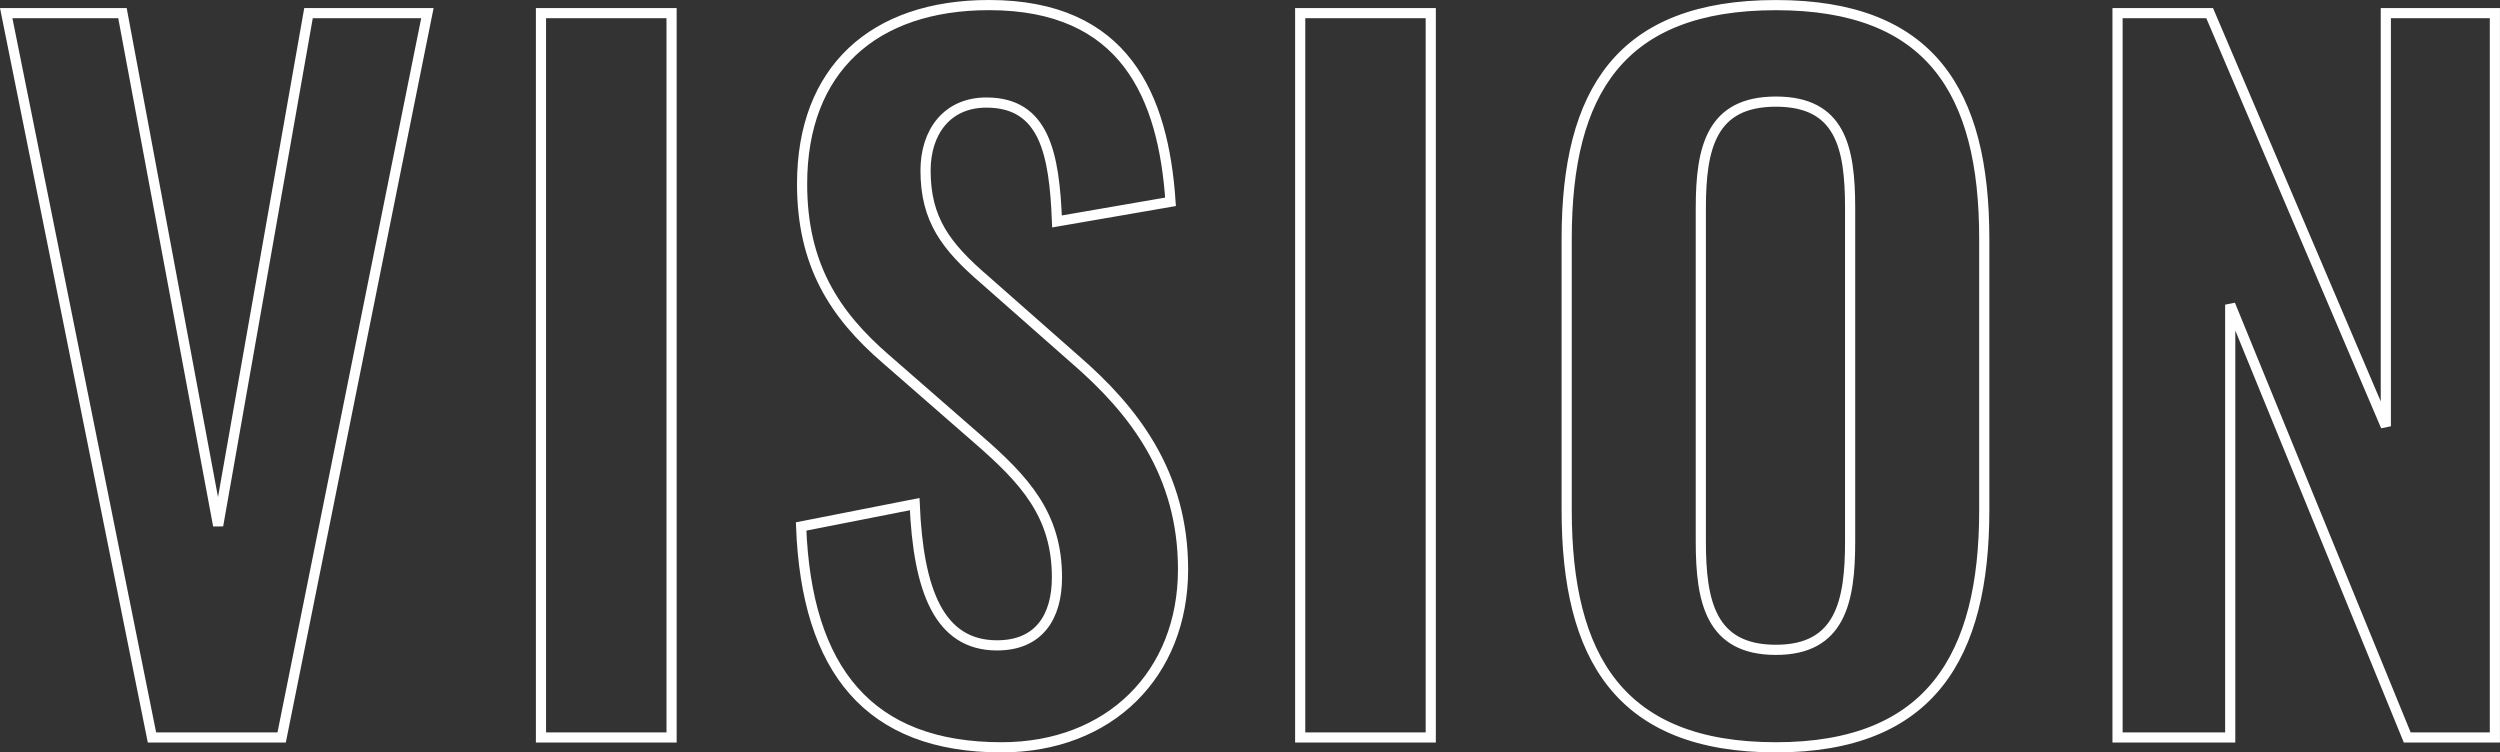
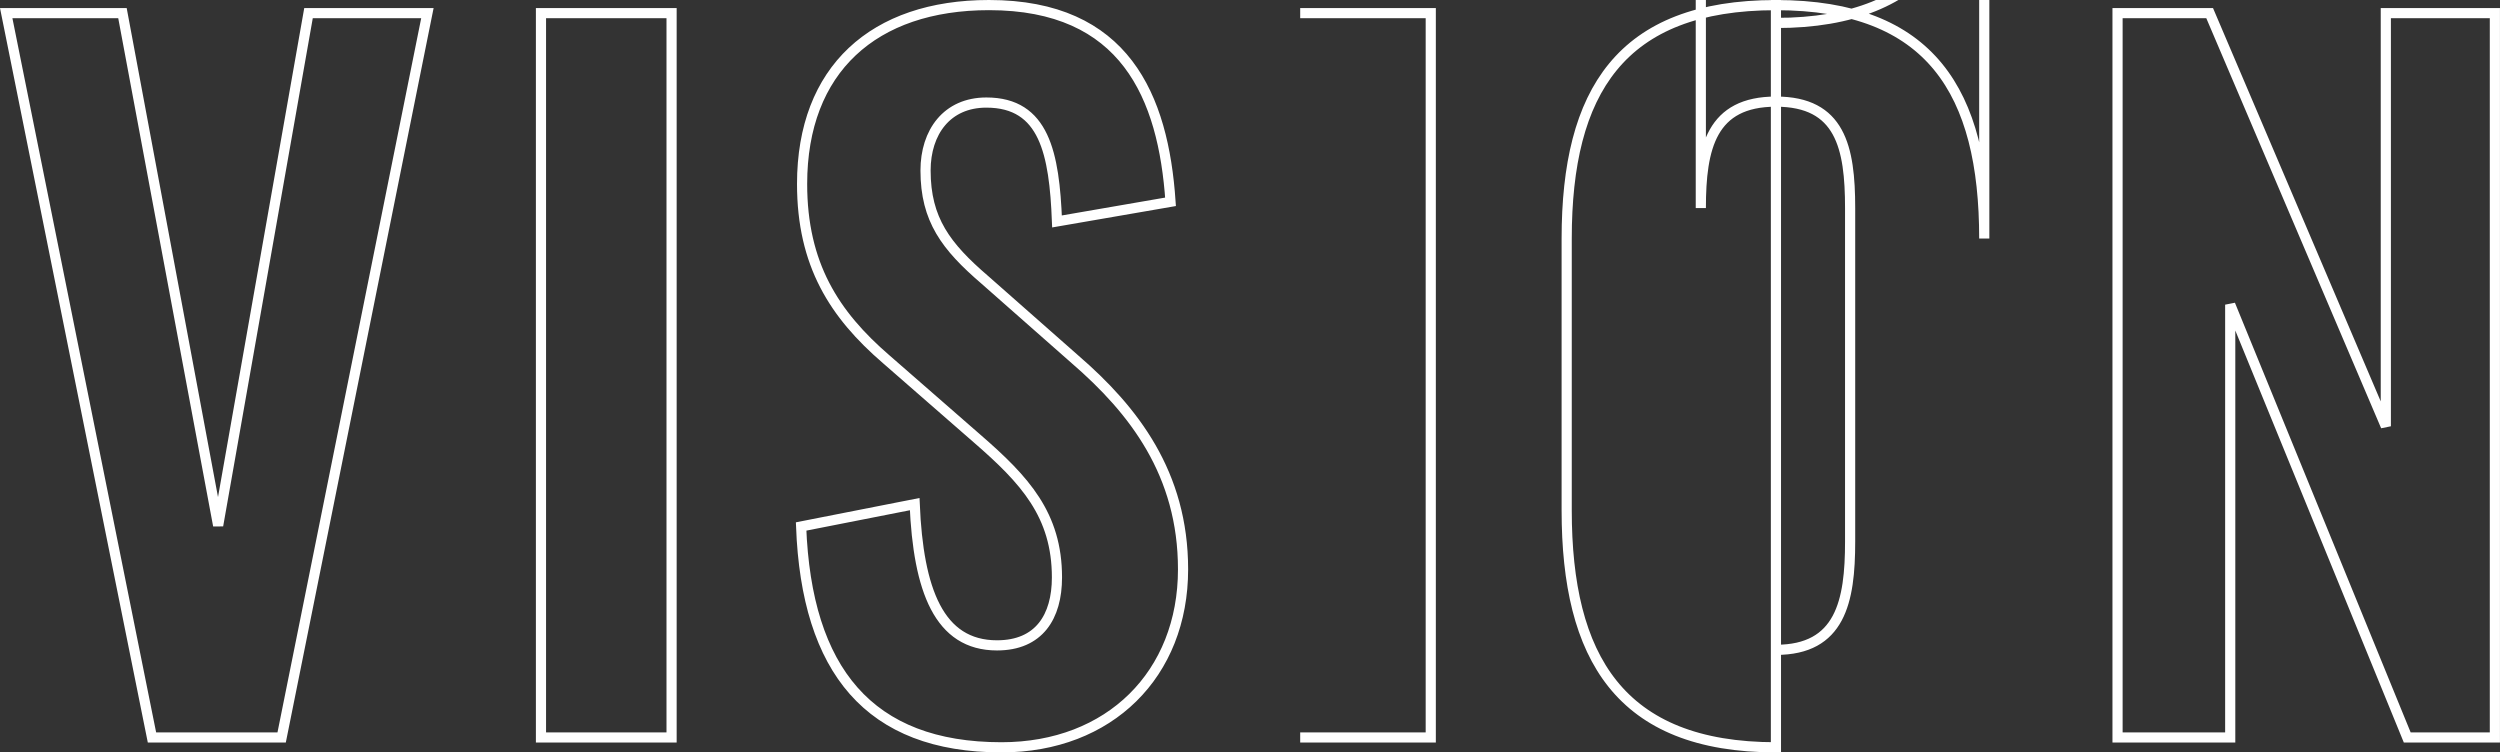
<svg xmlns="http://www.w3.org/2000/svg" width="246.015" height="74.04" viewBox="0 0 246.015 74.04">
  <rect x="0" y="0" width="246.015" height="74.04" fill="#333333" stroke="none" />
-   <path id="パス_1" data-name="パス 1" d="M16.368,0h12.76L43.472-71.28h-11.7L22.88-20.856,13.464-71.28H2.024Zm38.28,0H67.5V-71.28H54.648Zm45.32.968c10.648,0,17.864-7.216,17.864-17.512,0-9.416-4.84-15.664-10.648-20.68L98.3-45.056c-3.784-3.256-5.808-5.9-5.808-10.736,0-3.784,2.112-6.688,5.984-6.688,5.72,0,6.688,5.016,6.952,11.7L116.6-52.712c-.7-10.384-4.488-19.36-17.864-19.36-11.352,0-18.392,6.336-18.392,17.6,0,7.92,3.168,12.848,8.272,17.248l8.976,7.832c4.664,4.048,7.832,7.48,7.832,13.64,0,3.872-1.76,6.688-5.9,6.688-5.72,0-7.744-5.456-8.1-13.9l-11.176,2.2C80.784-6.6,86.944.968,99.968.968ZM129.36,0h12.848V-71.28H129.36Zm46.816.968c15.224,0,20.5-8.976,20.5-23.32V-49.1c0-14.432-5.28-22.968-20.5-22.968-15.312,0-20.592,8.536-20.592,22.968v26.752C155.584-7.92,160.776.968,176.176.968Zm0-9.592c-6.424,0-7.392-4.752-7.392-10.648V-52.1c0-5.984,1.056-10.472,7.392-10.472s7.3,4.488,7.3,10.472v32.824C183.48-13.376,182.512-8.624,176.176-8.624ZM209.792,0H220.88V-42.592L238.3,0h8.624V-71.28H236.192v40.656L218.856-71.28h-9.064Z" transform="translate(-1.413 72.572)" fill="none" stroke="#fff" stroke-width="1" />
+   <path id="パス_1" data-name="パス 1" d="M16.368,0h12.76L43.472-71.28h-11.7L22.88-20.856,13.464-71.28H2.024Zm38.28,0H67.5V-71.28H54.648Zm45.32.968c10.648,0,17.864-7.216,17.864-17.512,0-9.416-4.84-15.664-10.648-20.68L98.3-45.056c-3.784-3.256-5.808-5.9-5.808-10.736,0-3.784,2.112-6.688,5.984-6.688,5.72,0,6.688,5.016,6.952,11.7L116.6-52.712c-.7-10.384-4.488-19.36-17.864-19.36-11.352,0-18.392,6.336-18.392,17.6,0,7.92,3.168,12.848,8.272,17.248l8.976,7.832c4.664,4.048,7.832,7.48,7.832,13.64,0,3.872-1.76,6.688-5.9,6.688-5.72,0-7.744-5.456-8.1-13.9l-11.176,2.2C80.784-6.6,86.944.968,99.968.968ZM129.36,0h12.848V-71.28H129.36m46.816.968c15.224,0,20.5-8.976,20.5-23.32V-49.1c0-14.432-5.28-22.968-20.5-22.968-15.312,0-20.592,8.536-20.592,22.968v26.752C155.584-7.92,160.776.968,176.176.968Zm0-9.592c-6.424,0-7.392-4.752-7.392-10.648V-52.1c0-5.984,1.056-10.472,7.392-10.472s7.3,4.488,7.3,10.472v32.824C183.48-13.376,182.512-8.624,176.176-8.624ZM209.792,0H220.88V-42.592L238.3,0h8.624V-71.28H236.192v40.656L218.856-71.28h-9.064Z" transform="translate(-1.413 72.572)" fill="none" stroke="#fff" stroke-width="1" />
</svg>